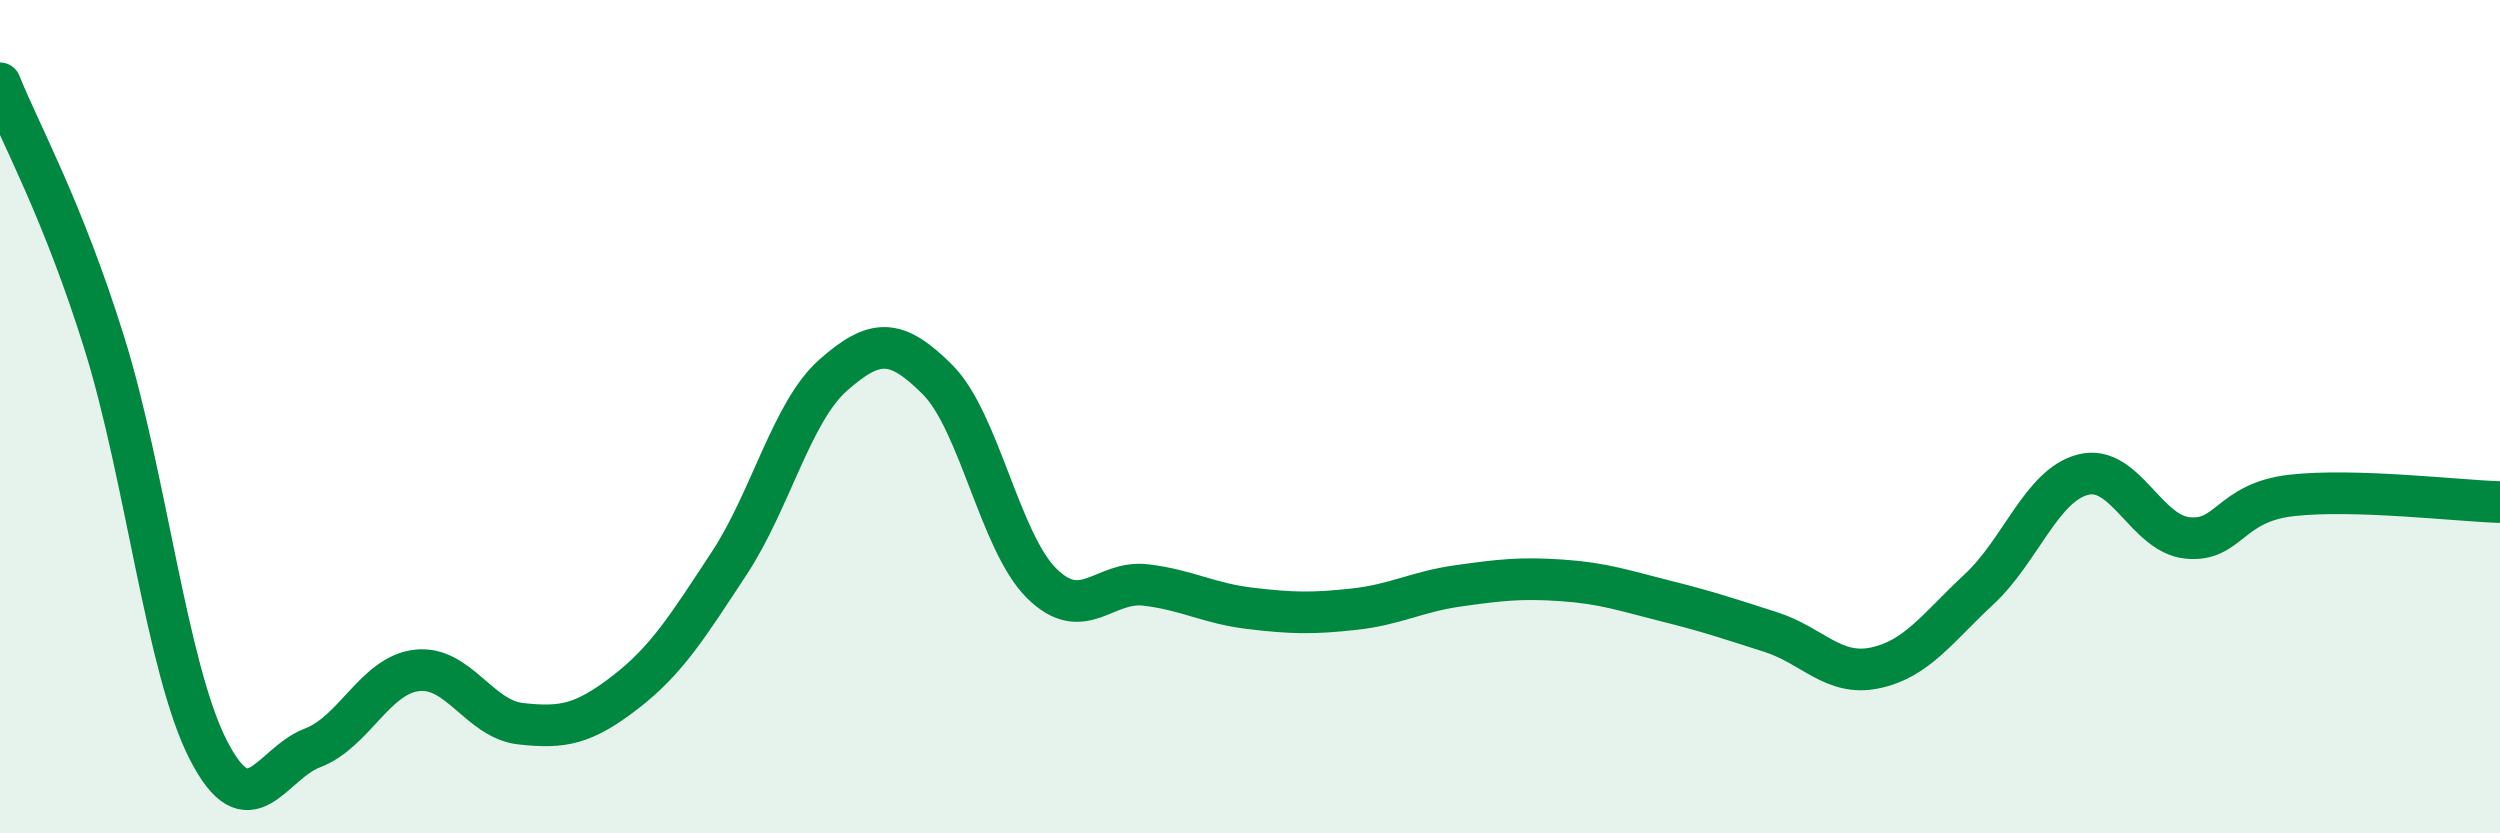
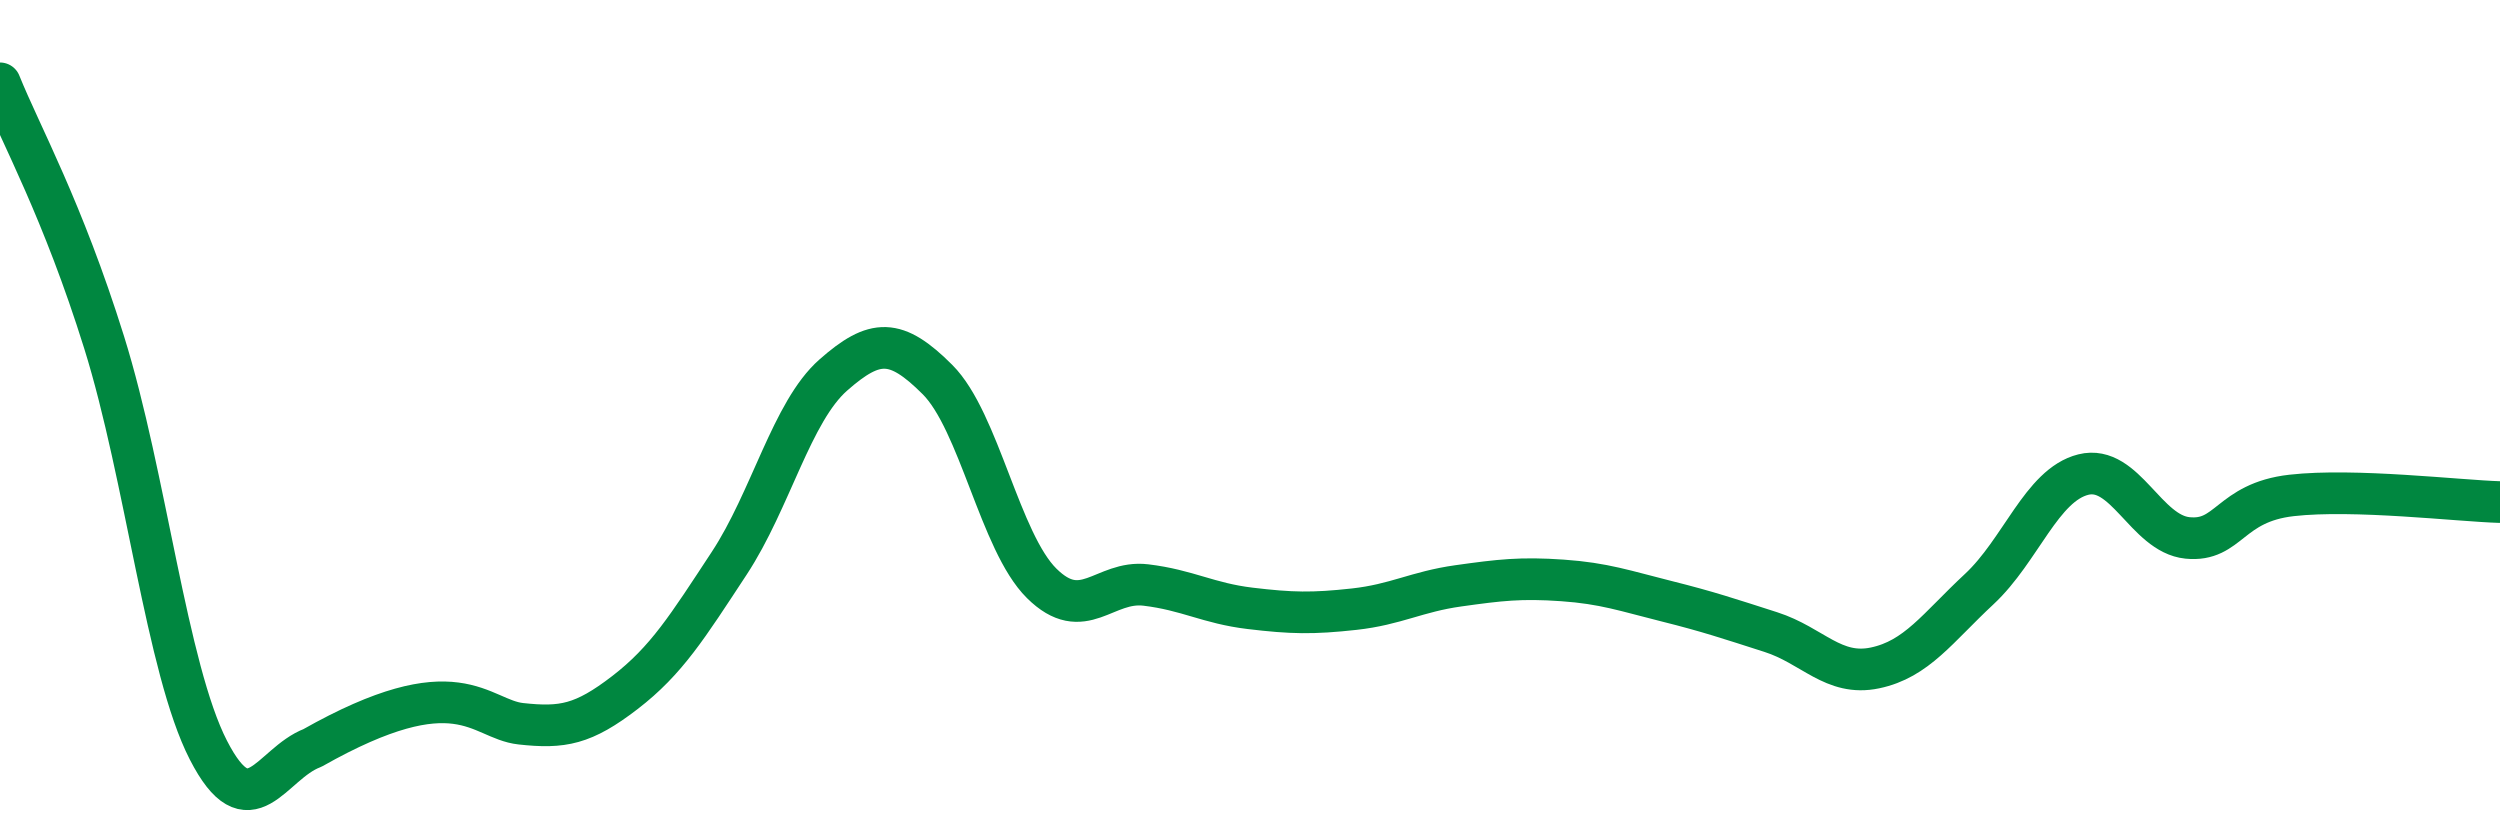
<svg xmlns="http://www.w3.org/2000/svg" width="60" height="20" viewBox="0 0 60 20">
-   <path d="M 0,2 C 0.5,3.24 1.5,5.02 2.5,8.22 C 3.5,11.42 4,16.05 5,18 C 6,19.95 6.5,18.33 7.5,17.95 C 8.5,17.57 9,16.21 10,16.09 C 11,15.97 11.5,17.26 12.5,17.37 C 13.5,17.48 14,17.39 15,16.62 C 16,15.85 16.5,15.04 17.5,13.52 C 18.5,12 19,9.88 20,9 C 21,8.12 21.5,8.11 22.5,9.11 C 23.5,10.11 24,13.01 25,14 C 26,14.99 26.5,13.92 27.5,14.04 C 28.5,14.16 29,14.48 30,14.6 C 31,14.72 31.5,14.73 32.5,14.62 C 33.5,14.51 34,14.2 35,14.06 C 36,13.92 36.5,13.86 37.5,13.93 C 38.5,14 39,14.18 40,14.43 C 41,14.68 41.5,14.85 42.5,15.17 C 43.5,15.49 44,16.24 45,16.03 C 46,15.82 46.5,15.07 47.5,14.14 C 48.5,13.21 49,11.64 50,11.39 C 51,11.14 51.5,12.81 52.5,12.91 C 53.5,13.01 53.5,12.06 55,11.89 C 56.5,11.72 59,12.02 60,12.05L60 20L0 20Z" fill="#008740" opacity="0.1" stroke-linecap="round" stroke-linejoin="round" />
-   <path d="M 0,2 C 0.5,3.24 1.5,5.02 2.5,8.22 C 3.5,11.42 4,16.05 5,18 C 6,19.95 6.5,18.33 7.5,17.95 C 8.5,17.57 9,16.21 10,16.09 C 11,15.97 11.5,17.26 12.5,17.37 C 13.5,17.48 14,17.39 15,16.62 C 16,15.85 16.5,15.04 17.5,13.52 C 18.5,12 19,9.88 20,9 C 21,8.12 21.5,8.11 22.5,9.11 C 23.5,10.11 24,13.01 25,14 C 26,14.99 26.5,13.92 27.5,14.04 C 28.5,14.16 29,14.48 30,14.6 C 31,14.72 31.5,14.73 32.5,14.62 C 33.5,14.51 34,14.2 35,14.06 C 36,13.92 36.5,13.86 37.5,13.93 C 38.5,14 39,14.18 40,14.43 C 41,14.68 41.5,14.85 42.5,15.17 C 43.5,15.49 44,16.24 45,16.03 C 46,15.82 46.5,15.07 47.5,14.14 C 48.5,13.21 49,11.64 50,11.39 C 51,11.14 51.5,12.81 52.5,12.91 C 53.5,13.01 53.5,12.06 55,11.89 C 56.5,11.72 59,12.02 60,12.05" stroke="#008740" stroke-width="1" fill="none" stroke-linecap="round" stroke-linejoin="round" />
+   <path d="M 0,2 C 0.5,3.24 1.5,5.02 2.5,8.22 C 3.5,11.42 4,16.05 5,18 C 6,19.95 6.5,18.33 7.5,17.95 C 11,15.97 11.5,17.26 12.5,17.37 C 13.5,17.48 14,17.39 15,16.62 C 16,15.85 16.5,15.04 17.5,13.52 C 18.5,12 19,9.88 20,9 C 21,8.12 21.5,8.11 22.5,9.11 C 23.5,10.11 24,13.01 25,14 C 26,14.99 26.5,13.92 27.5,14.04 C 28.5,14.16 29,14.48 30,14.6 C 31,14.72 31.5,14.73 32.5,14.62 C 33.5,14.51 34,14.2 35,14.06 C 36,13.92 36.5,13.86 37.5,13.93 C 38.5,14 39,14.18 40,14.43 C 41,14.68 41.5,14.85 42.5,15.17 C 43.5,15.49 44,16.24 45,16.03 C 46,15.82 46.5,15.07 47.5,14.14 C 48.5,13.21 49,11.64 50,11.39 C 51,11.14 51.5,12.81 52.5,12.91 C 53.5,13.01 53.5,12.06 55,11.89 C 56.5,11.72 59,12.02 60,12.05" stroke="#008740" stroke-width="1" fill="none" stroke-linecap="round" stroke-linejoin="round" />
</svg>